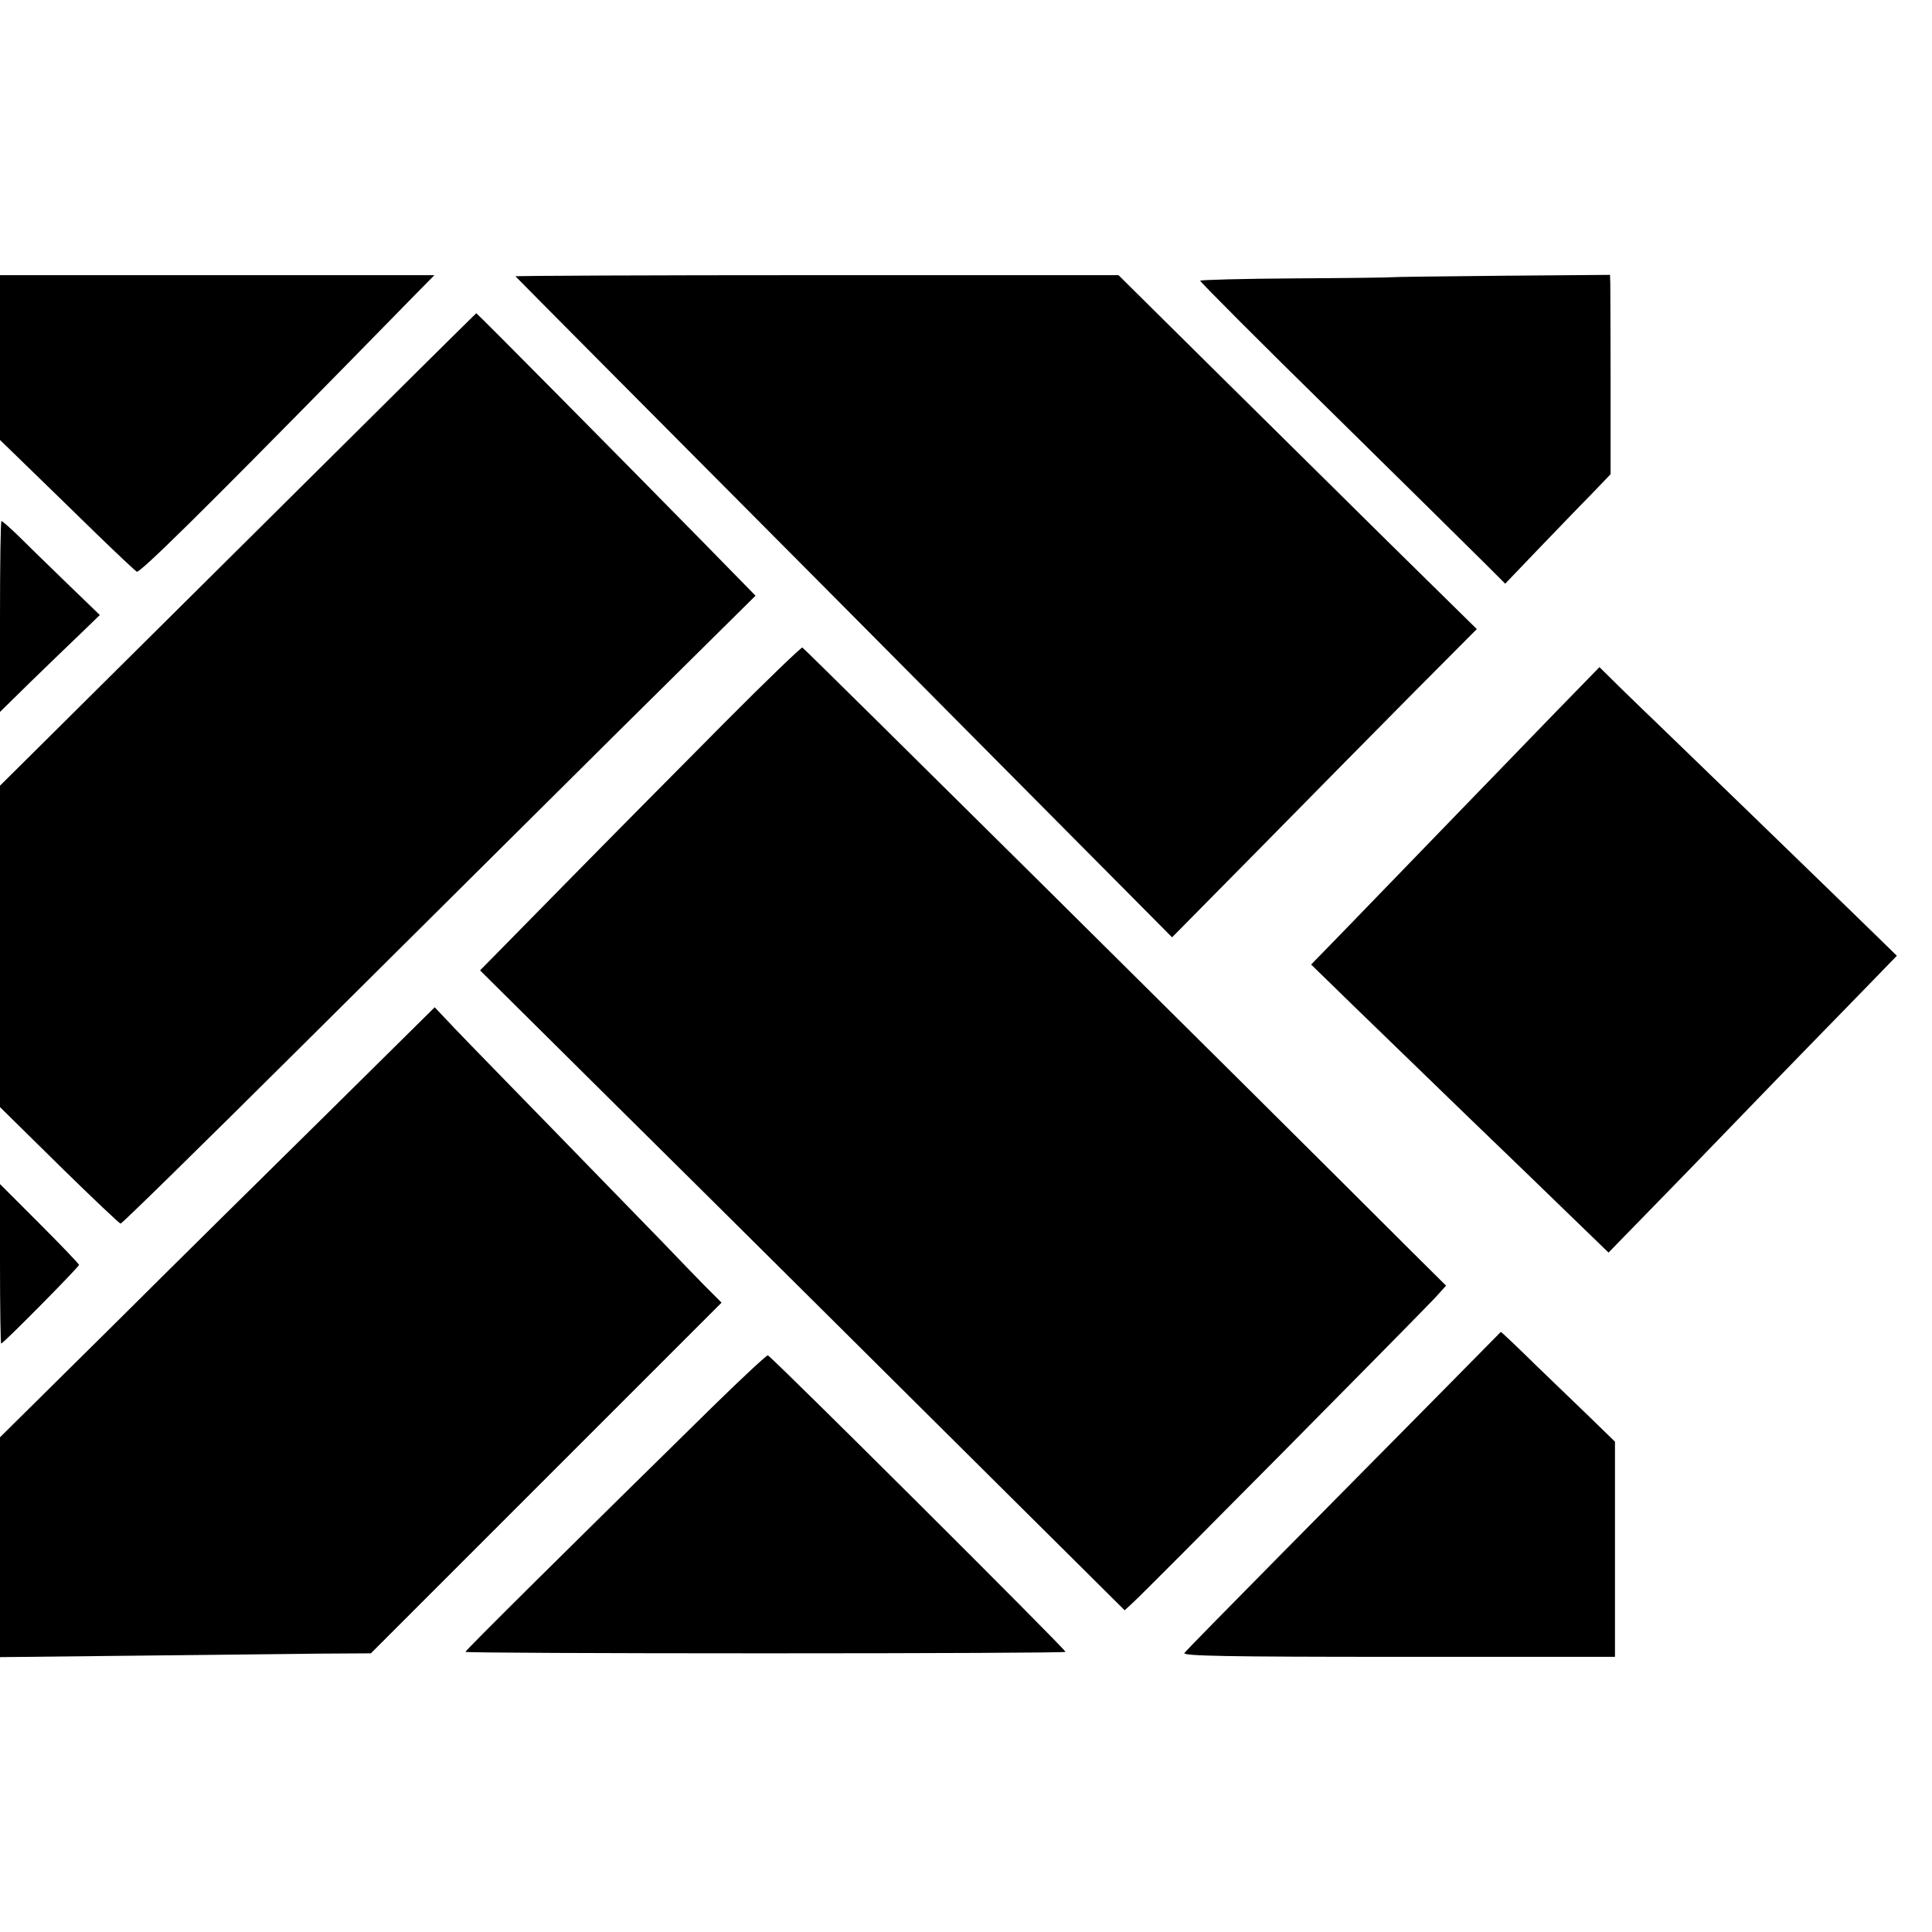
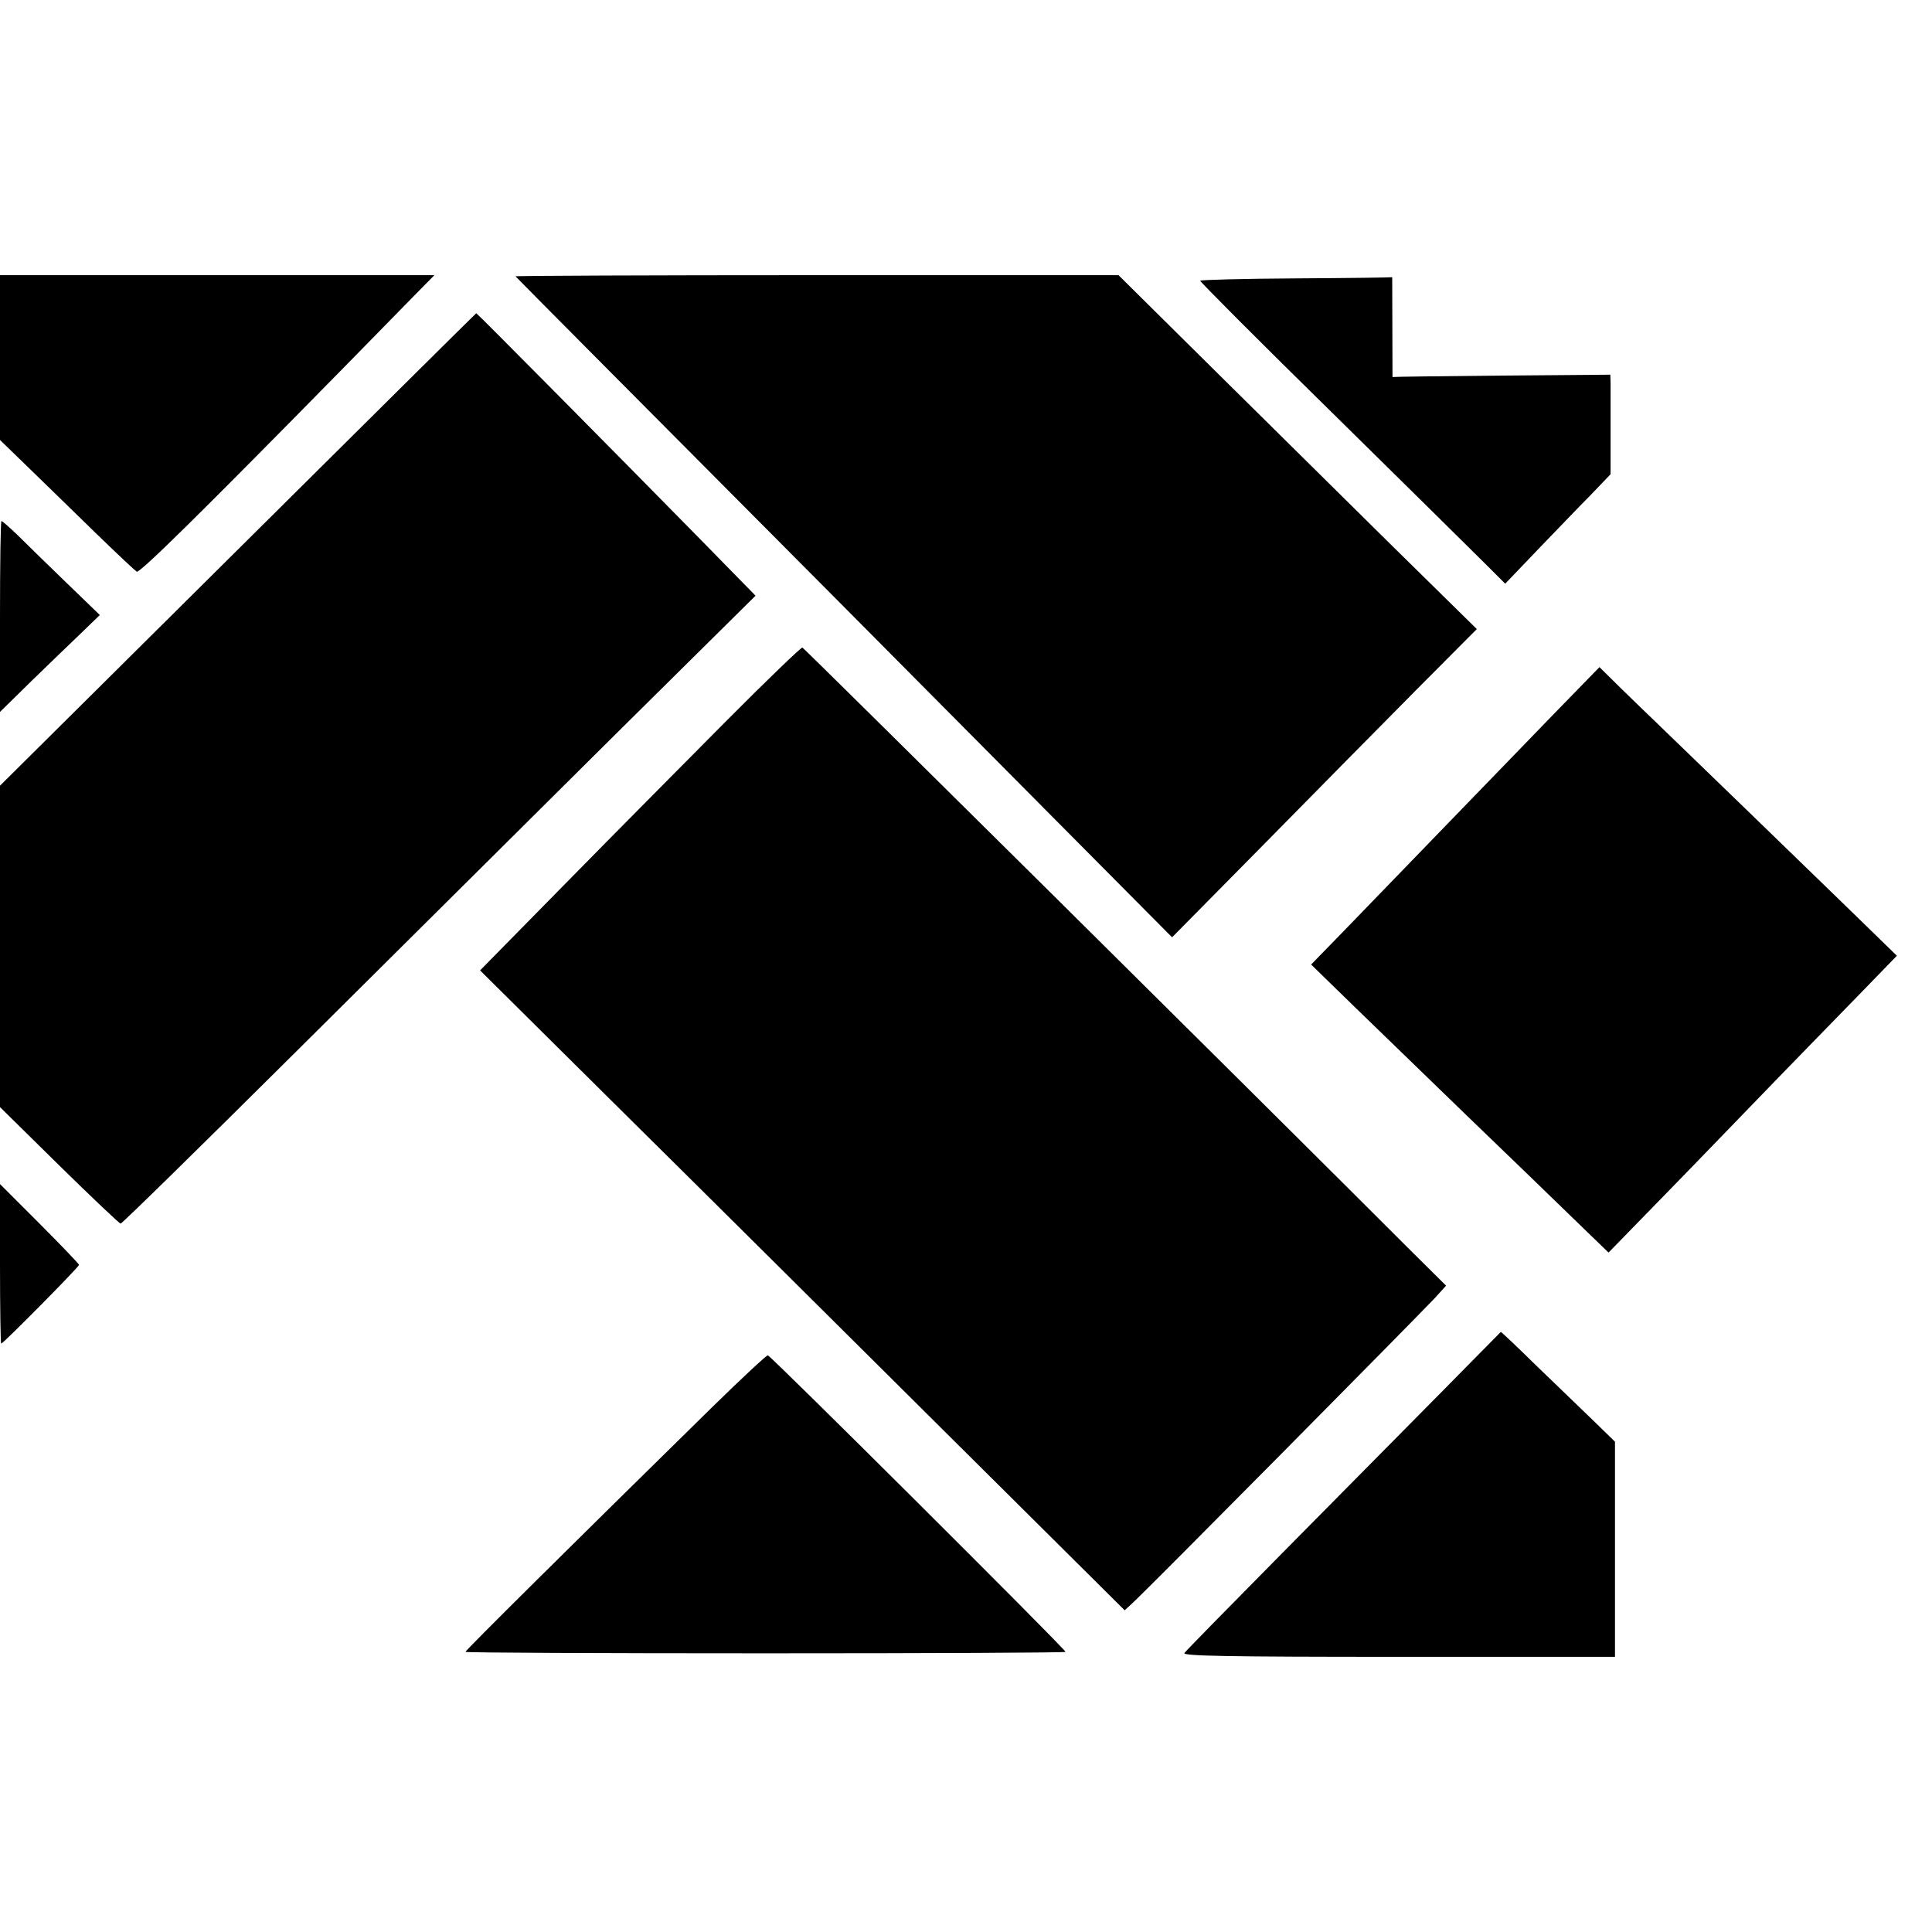
<svg xmlns="http://www.w3.org/2000/svg" version="1.0" width="660pt" height="660pt" viewBox="0 0 660 660" preserveAspectRatio="xMidYMid meet">
  <g transform="translate(0,660) scale(0.1,-0.1)" fill="#000000" stroke="none">
    <path d="M0 5378 l0 -281 102 -99 c57 -55 159 -155 228 -222 69 -67 131 -125 137 -129 10 -6 224 205 713 703 94 96 201 205 238 243 l66 67 -742 0 -742 0 0 -282z" />
    <path d="M1761 5656 c2 -3 508 -512 1124 -1131 l1119 -1127 314 318 c173 176 407 413 520 527 l207 208 -300 295 c-165 163 -440 435 -612 605 l-312 309 -1032 0 c-568 0 -1030 -2 -1028 -4z" />
-     <path d="M4756 5653 c-1 -1 -149 -3 -329 -4 -180 -1 -327 -5 -327 -8 0 -4 205 -210 457 -457 251 -247 485 -478 521 -514 l64 -64 111 116 c62 64 143 149 181 187 l68 71 0 312 c0 172 -1 326 -1 341 l-1 28 -371 -3 c-204 -2 -372 -4 -373 -5z" />
+     <path d="M4756 5653 c-1 -1 -149 -3 -329 -4 -180 -1 -327 -5 -327 -8 0 -4 205 -210 457 -457 251 -247 485 -478 521 -514 l64 -64 111 116 c62 64 143 149 181 187 l68 71 0 312 l-1 28 -371 -3 c-204 -2 -372 -4 -373 -5z" />
    <path d="M812 4722 l-813 -807 1 -548 0 -549 202 -199 c111 -109 206 -199 210 -199 5 0 275 265 601 589 326 324 812 807 1080 1073 l488 483 -188 192 c-270 275 -763 773 -766 773 -1 0 -368 -364 -815 -808z" />
    <path d="M0 4494 l0 -326 107 105 c60 58 136 132 171 165 l63 61 -117 113 c-64 62 -138 134 -165 161 -27 26 -51 47 -54 47 -3 0 -5 -147 -5 -326z" />
    <path d="M2479 4135 c-140 -141 -386 -389 -547 -553 l-292 -297 494 -490 c272 -269 767 -761 1101 -1093 l607 -603 25 23 c53 48 963 968 1035 1044 l38 42 -124 123 c-530 530 -2069 2055 -2075 2057 -4 1 -122 -112 -262 -253z" />
    <path d="M5314 4167 c-202 -209 -587 -606 -723 -747 l-112 -115 154 -150 c85 -82 257 -249 383 -371 126 -121 285 -275 354 -342 l125 -121 114 117 c63 64 225 231 360 371 135 140 306 315 379 390 l132 136 -154 150 c-154 150 -579 561 -665 644 -25 24 -80 77 -122 118 l-75 74 -150 -154z" />
-     <path d="M1125 2803 c-198 -195 -532 -525 -742 -734 l-383 -379 0 -376 0 -375 463 5 c254 3 539 6 633 7 l171 1 599 599 599 599 -62 62 c-34 35 -96 99 -138 143 -42 43 -203 209 -358 368 -155 159 -314 322 -352 362 l-70 74 -360 -356z" />
    <path d="M0 2282 c0 -149 2 -272 4 -272 7 0 266 262 266 269 0 3 -61 67 -135 141 l-135 135 0 -273z" />
    <path d="M4912 1832 c-118 -119 -359 -363 -536 -542 -177 -179 -326 -331 -330 -337 -6 -10 143 -13 732 -13 l739 0 0 368 0 367 -76 74 c-42 40 -129 125 -194 187 -64 63 -118 114 -120 114 -1 -1 -98 -99 -215 -218z" />
    <path d="M2434 1794 c-484 -475 -844 -832 -844 -837 0 -3 461 -5 1025 -5 564 0 1025 2 1025 5 0 9 -1008 1013 -1017 1013 -5 0 -90 -79 -189 -176z" />
  </g>
</svg>